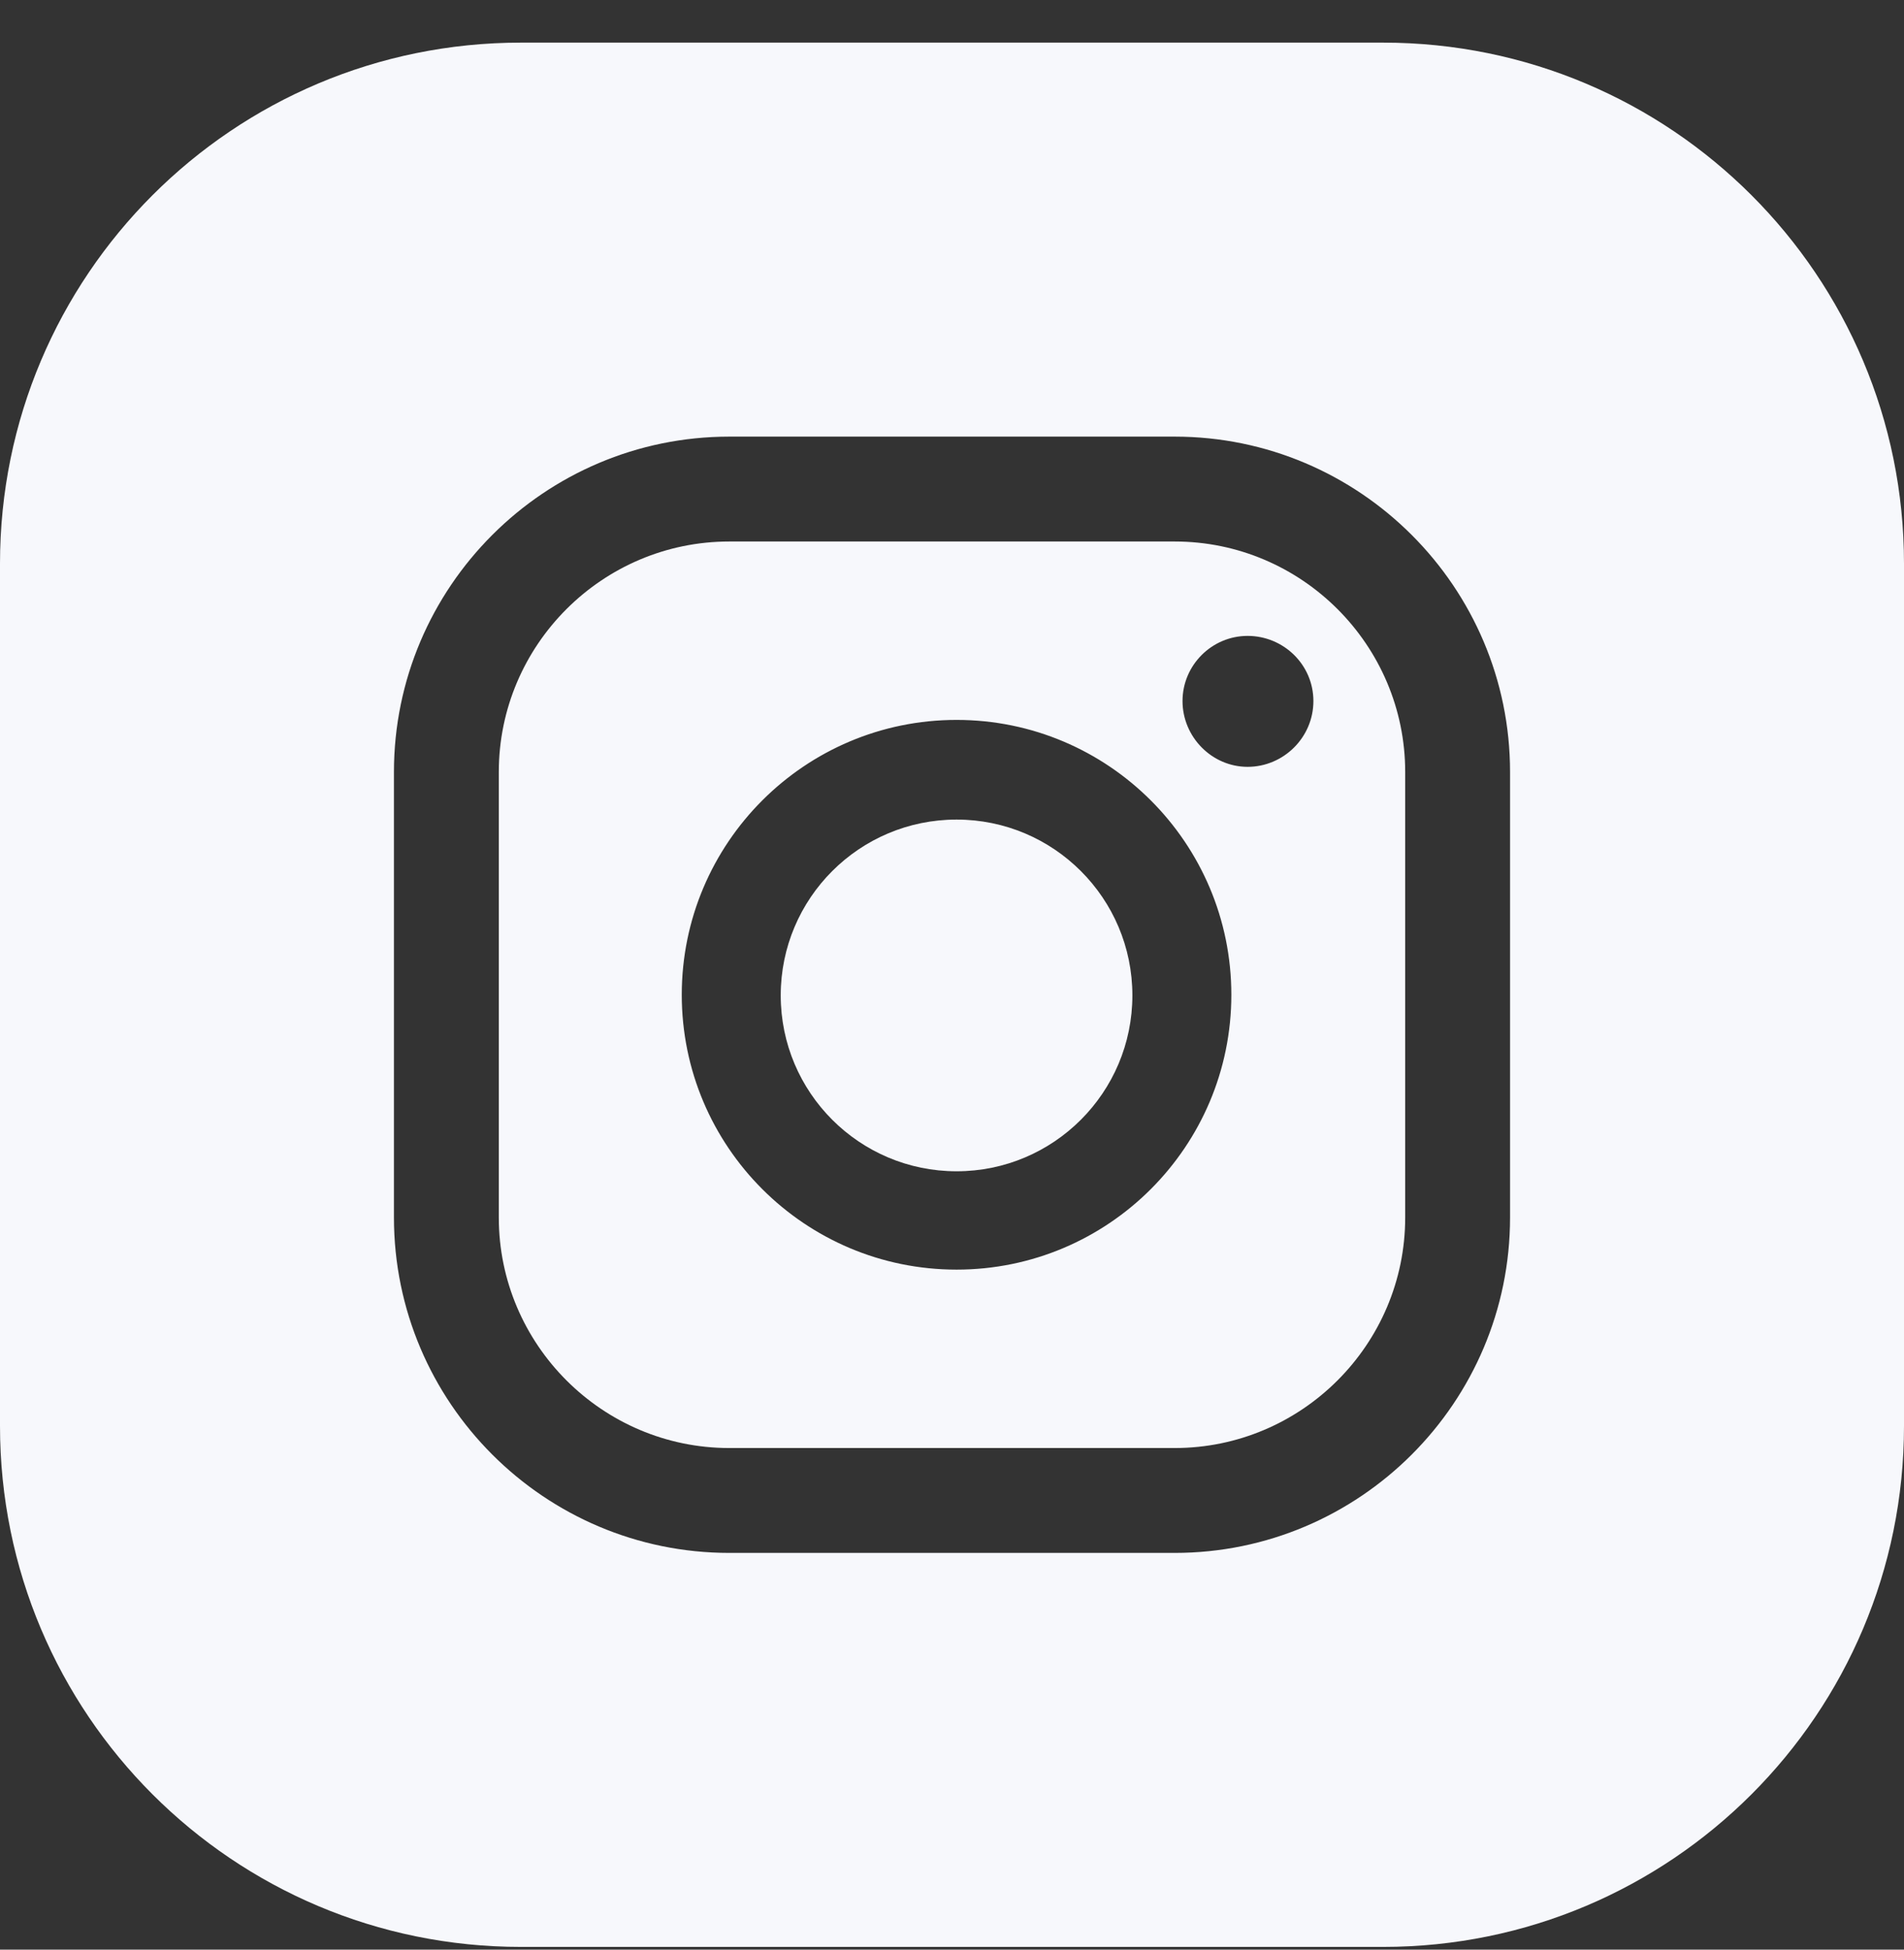
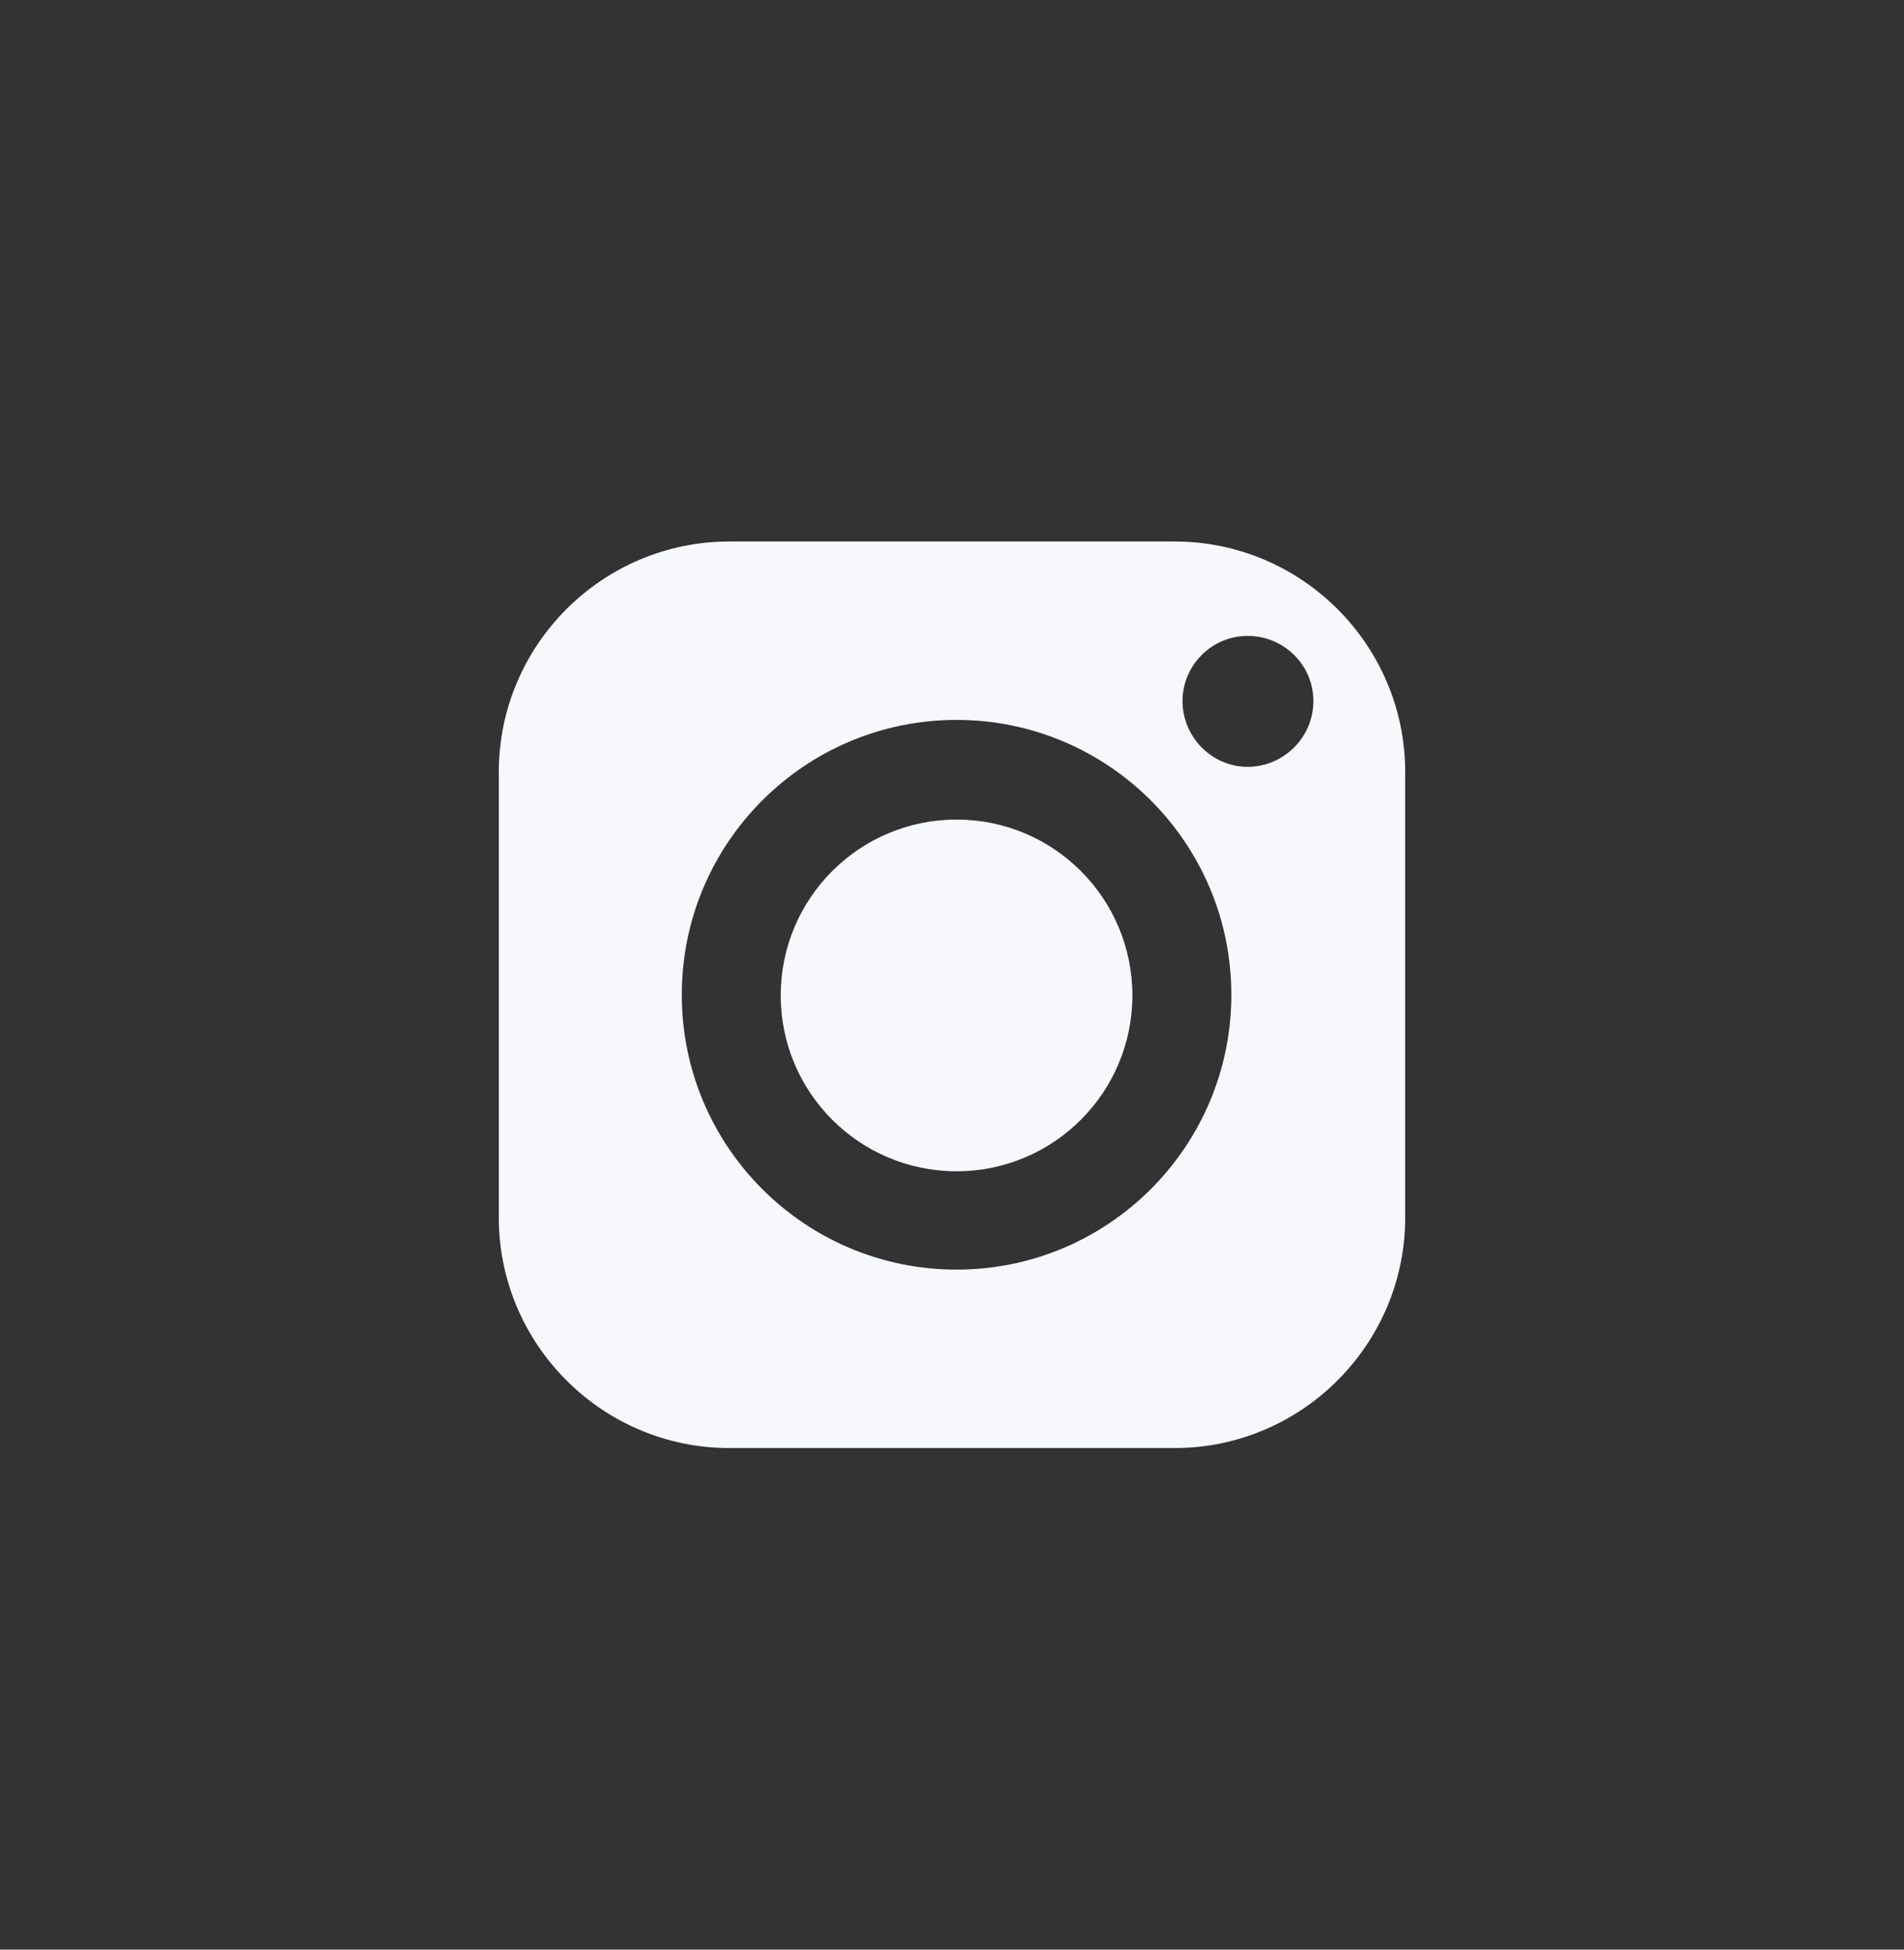
<svg xmlns="http://www.w3.org/2000/svg" width="42" height="43" viewBox="0 0 42 43" fill="none">
  <rect x="0" y="0" width="42" height="43" fill="#333333" stroke="none" />
  <g id="Vector">
    <path d="M21.101 25.833C23.242 25.833 24.979 24.096 24.979 21.954C24.979 19.812 23.242 18.076 21.101 18.076C18.959 18.076 17.222 19.812 17.222 21.954C17.222 24.096 18.959 25.833 21.101 25.833Z" fill="#F7F8FC" />
    <path d="M25.912 11.943H16.088C13.287 11.943 11.003 14.226 11.003 17.027V26.852C11.003 29.653 13.287 31.937 16.088 31.937H25.912C28.713 31.937 30.997 29.653 30.997 26.852V17.027C30.997 14.226 28.713 11.943 25.912 11.943ZM21.101 28.002C17.754 28.002 15.039 25.287 15.039 21.94C15.039 18.593 17.754 15.878 21.101 15.878C24.447 15.878 27.162 18.593 27.162 21.94C27.162 25.287 24.447 28.002 21.101 28.002ZM27.521 16.913C26.731 16.913 26.085 16.252 26.085 15.462C26.085 14.672 26.731 14.025 27.521 14.025C28.311 14.025 28.972 14.658 28.972 15.462C28.972 16.266 28.311 16.913 27.521 16.913Z" fill="#F7F8FC" />
-     <path d="M30.509 0.94H11.491C5.142 0.94 0 6.082 0 12.431V31.449C0 37.798 5.142 42.94 11.491 42.94H30.509C36.858 42.94 42 37.798 42 31.449V12.431C42 6.082 36.858 0.94 30.509 0.94ZM33.31 26.852C33.31 30.932 29.992 34.25 25.912 34.25H16.088C12.008 34.25 8.69 30.932 8.69 26.852V17.027C8.69 12.948 12.008 9.63 16.088 9.63H25.912C29.992 9.63 33.31 12.948 33.31 17.027V26.852Z" fill="#F7F8FC" />
  </g>
</svg>